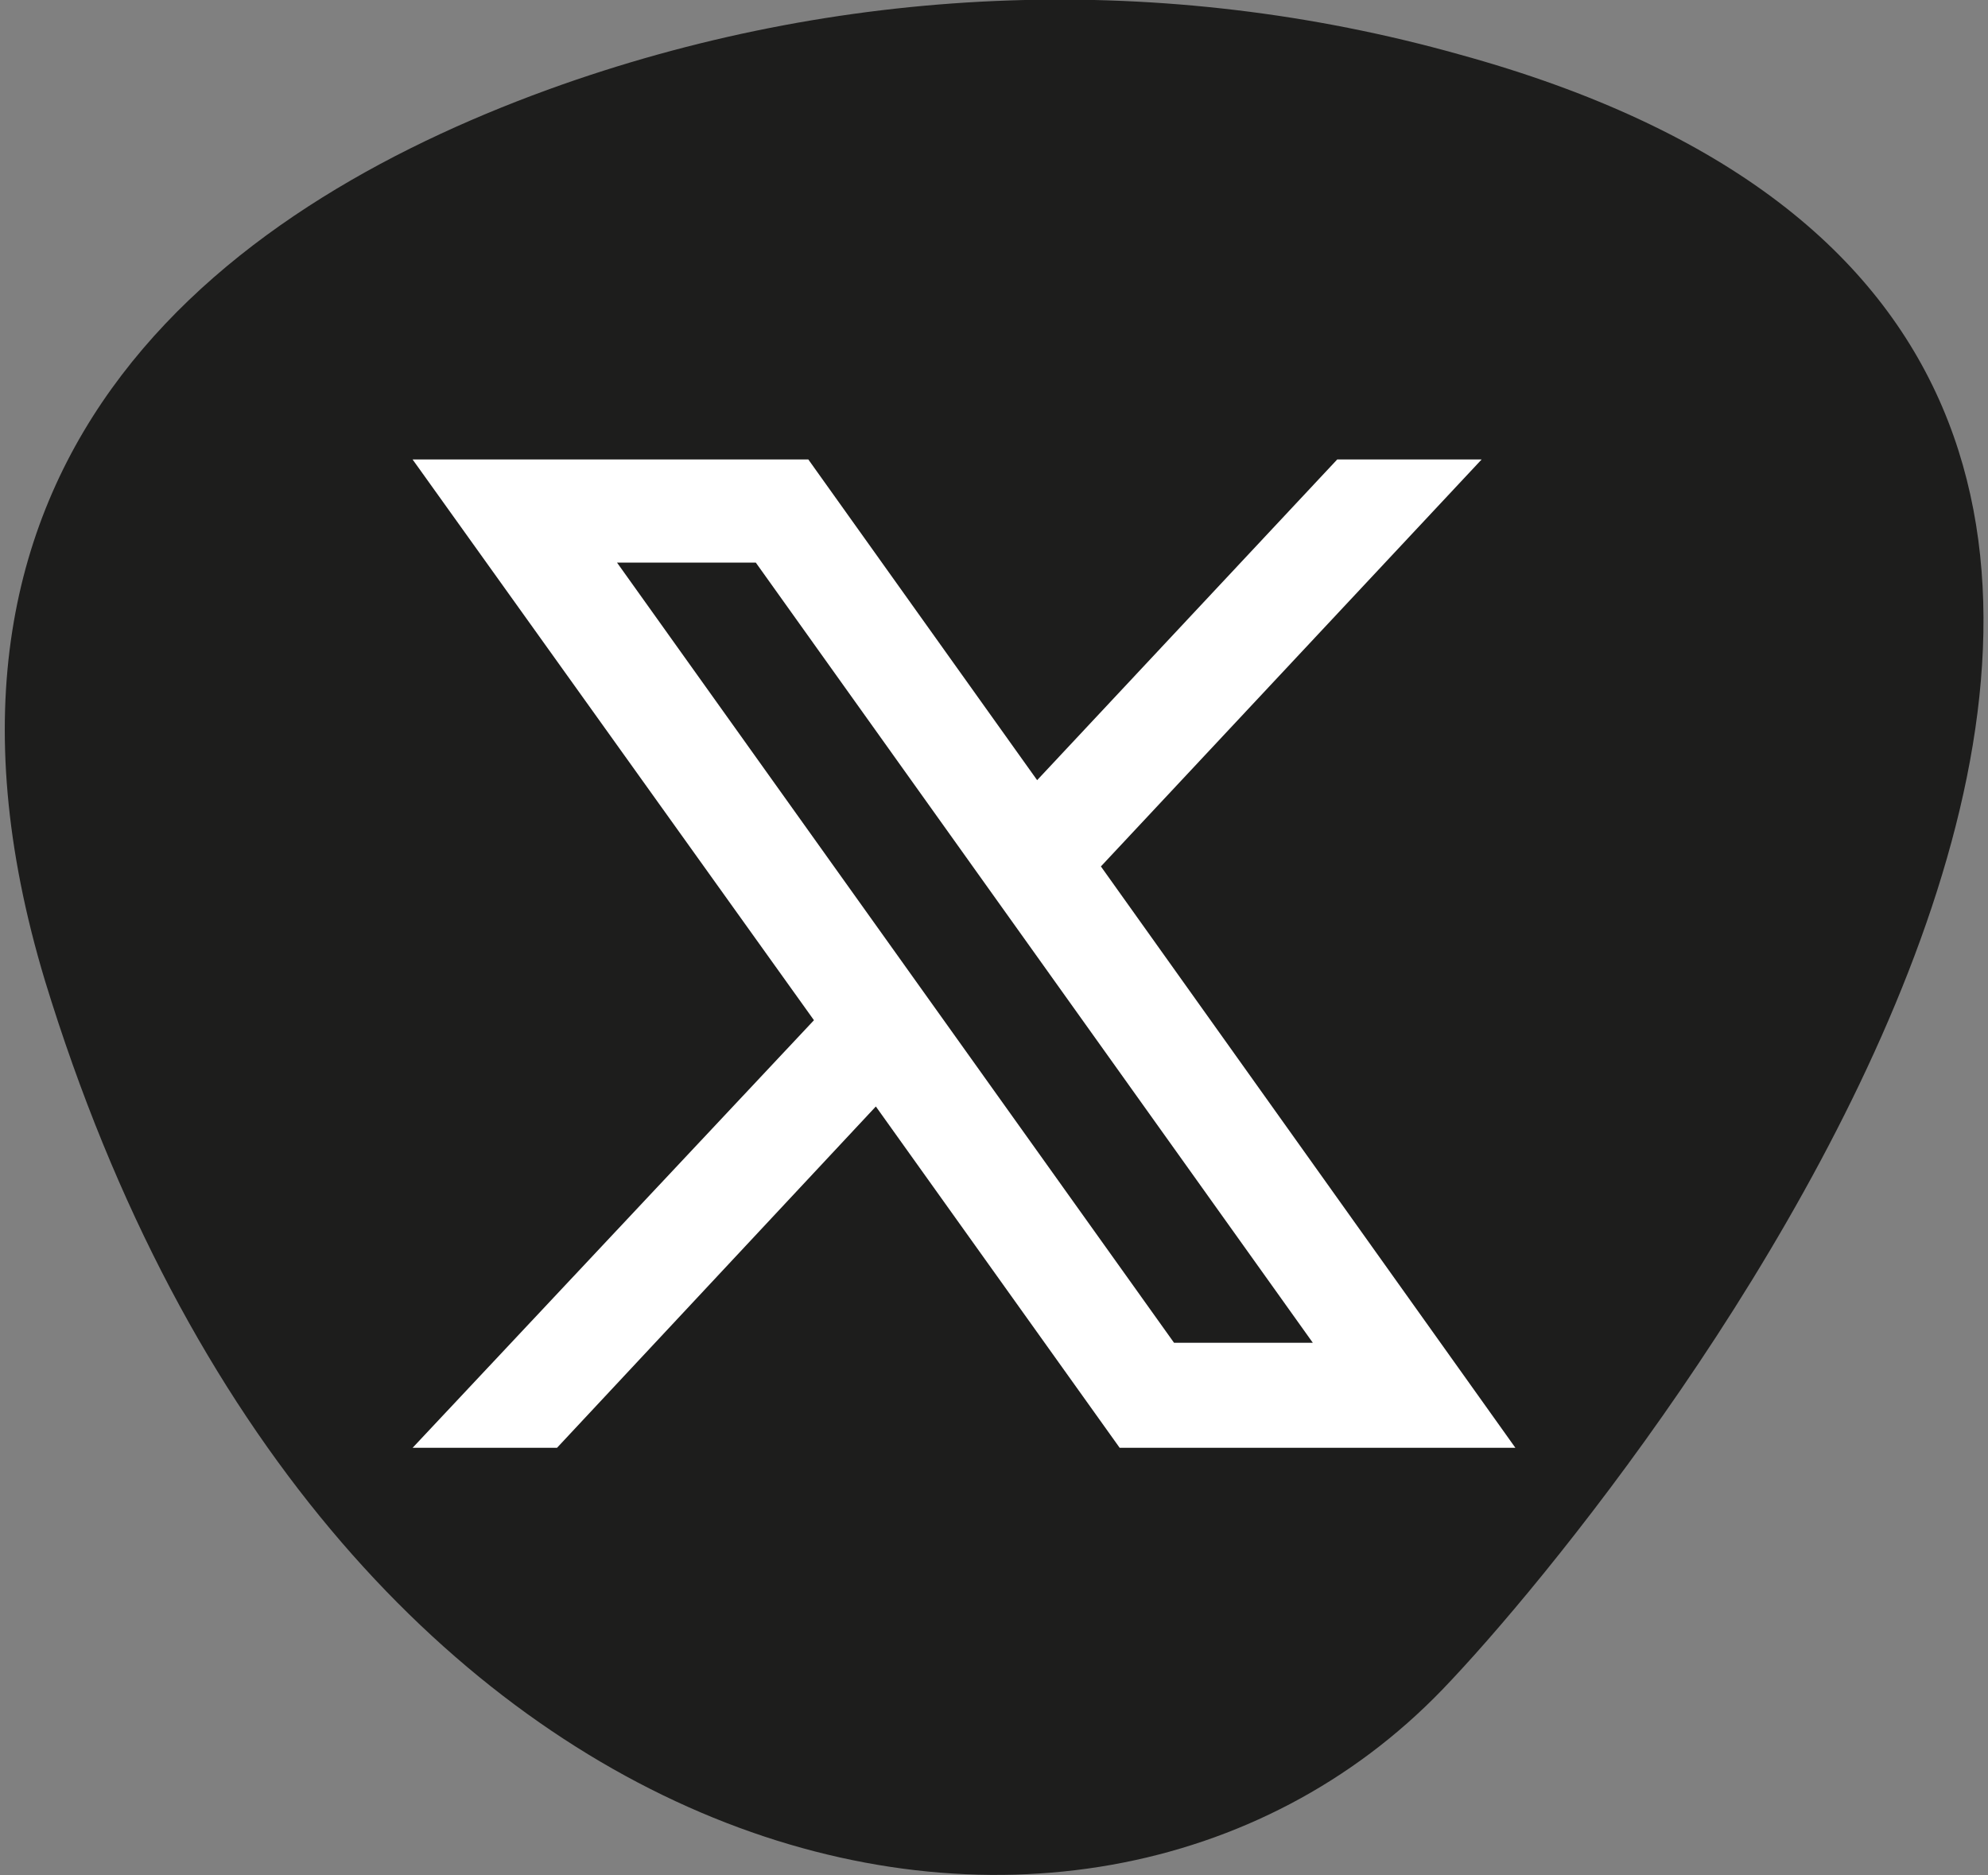
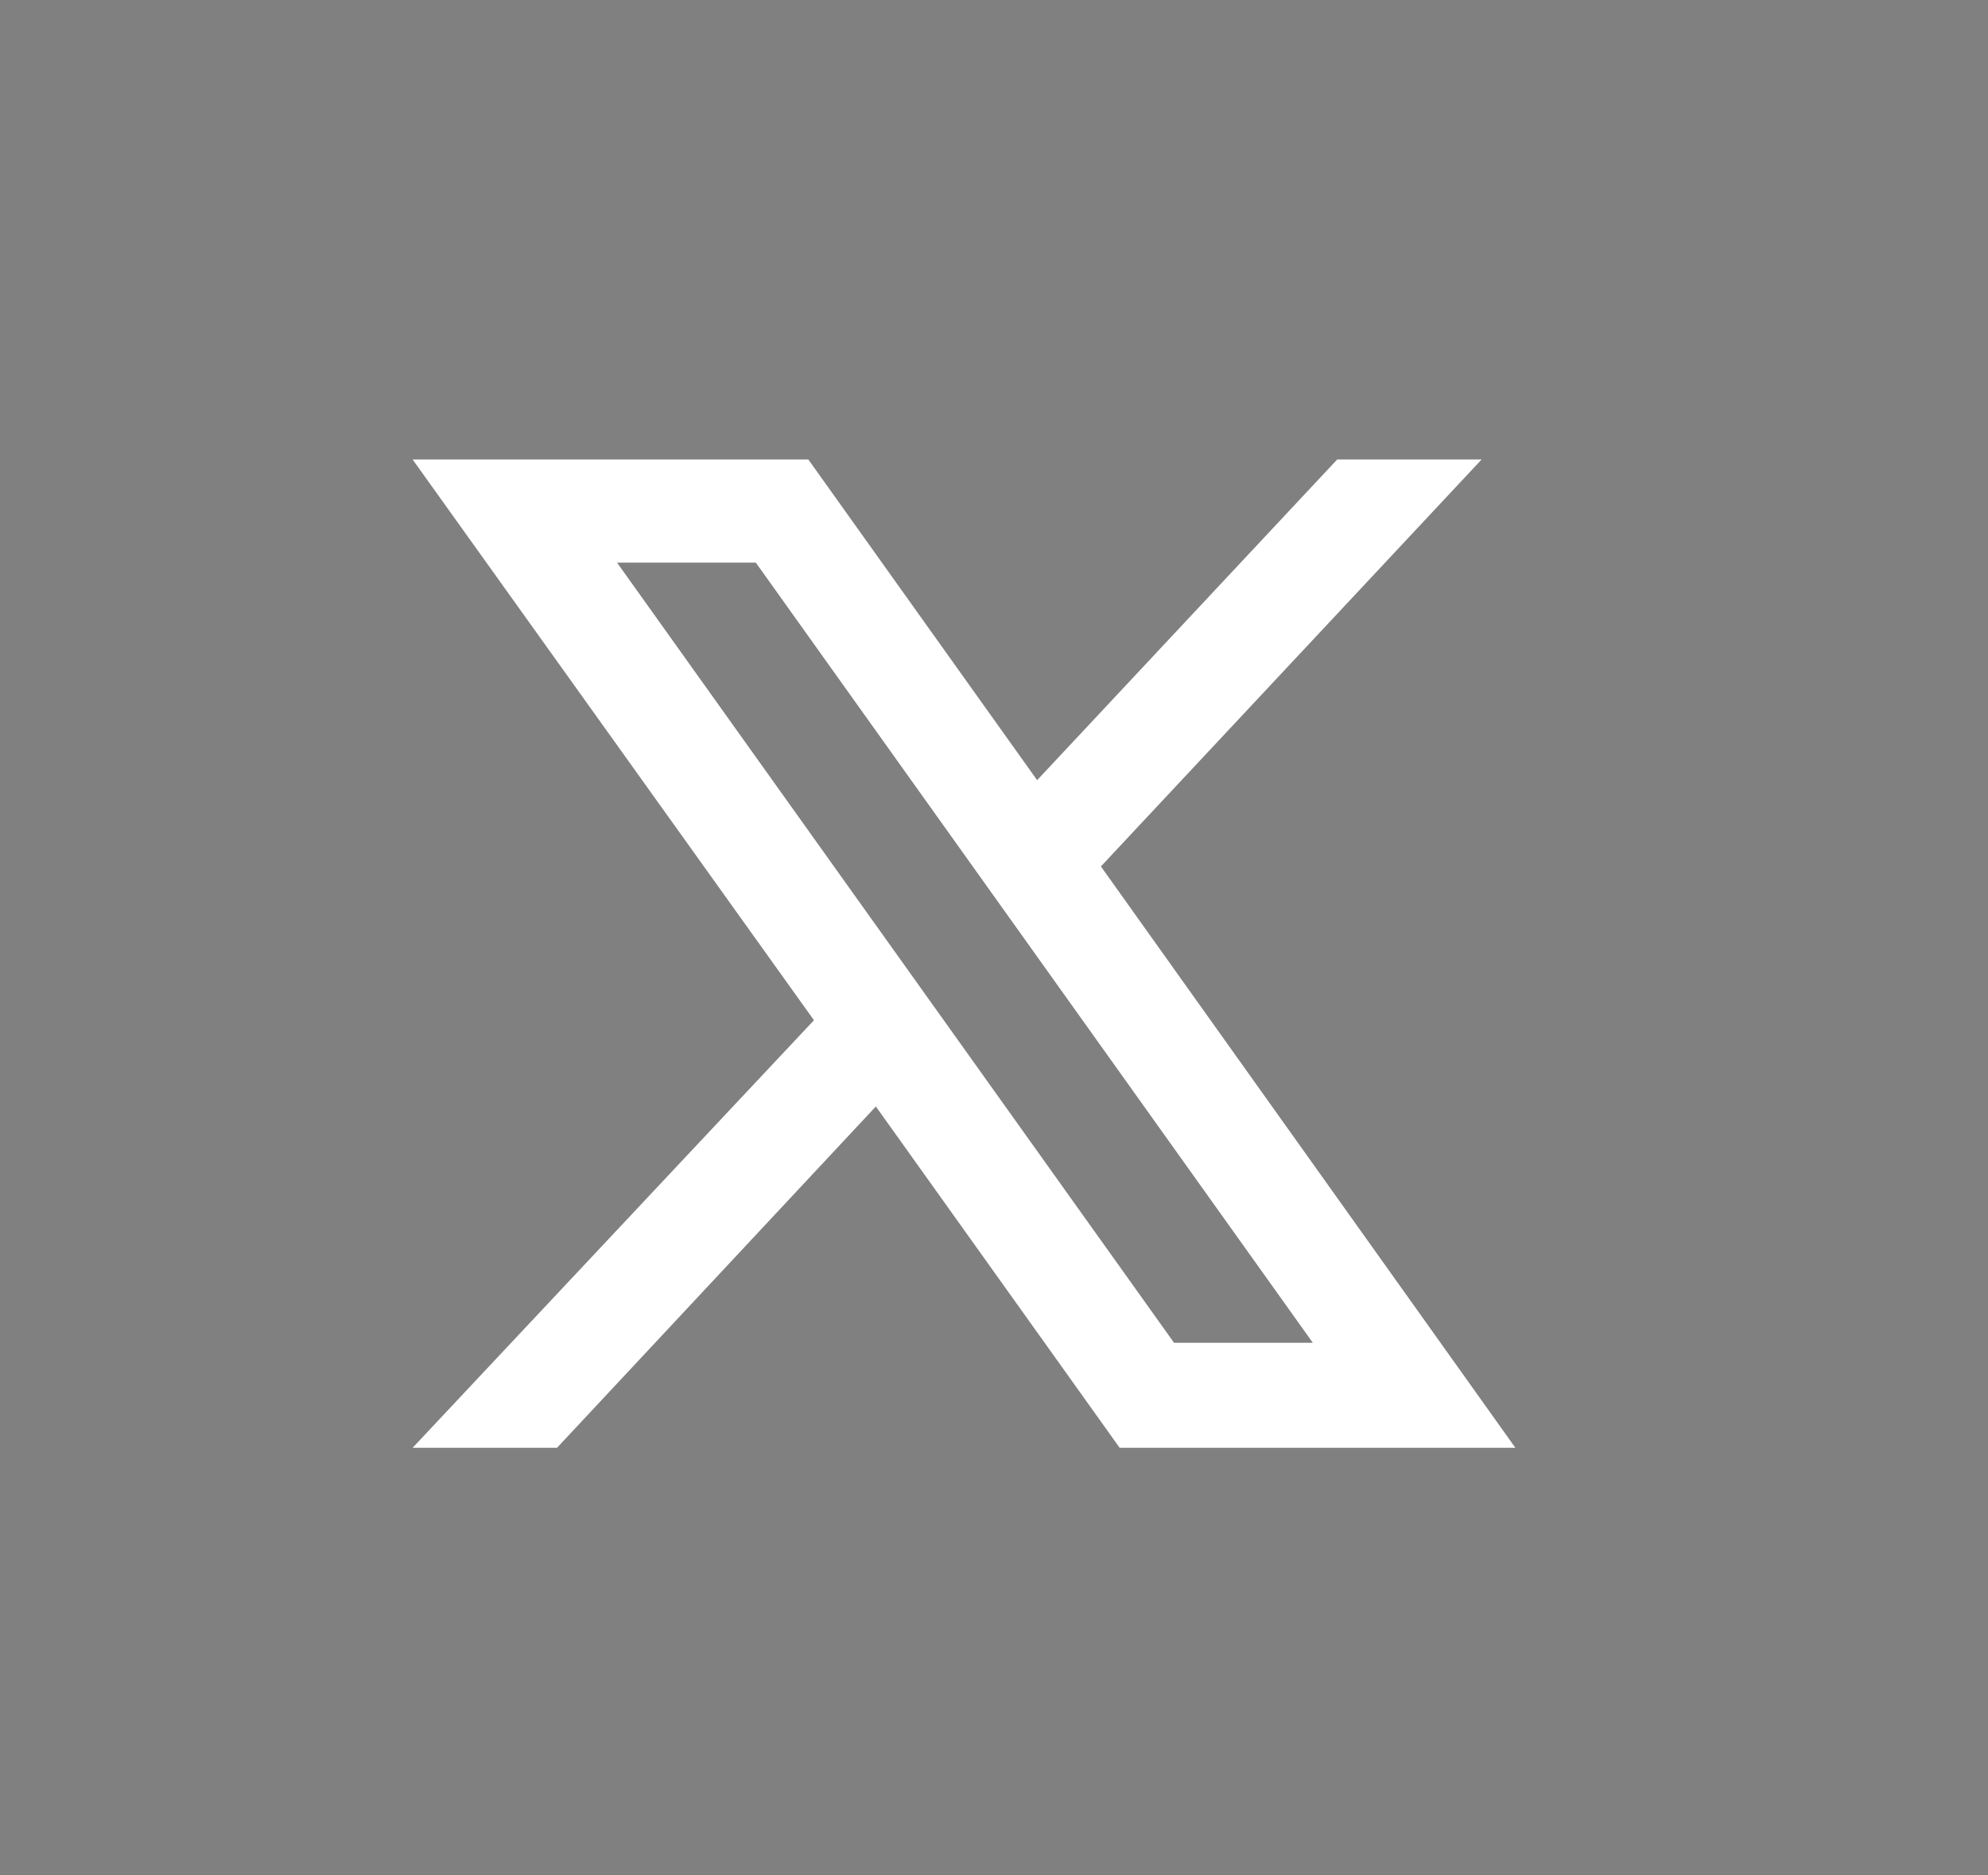
<svg xmlns="http://www.w3.org/2000/svg" version="1.1" id="Layer_1" x="0px" y="0px" viewBox="0 0 106 100" style="enable-background:new 0 0 106 100;" xml:space="preserve">
  <rect x="0" y="0" width="106" height="100" fill="#808080" stroke="none" />
  <style type="text/css">
	.st0{fill:#1D1D1C;}
	.st1{fill:#FFFFFF;}
</style>
  <g>
-     <path class="st0" d="M77.8,2.9C62.1-1.5,45.4-0.9,30,4.5C12.7,10.6-6.2,23.8,2.4,52.3C17.3,101,57.7,110,76.9,90.1   C87.4,79.2,135.7,18.8,77.8,2.9z" />
    <g>
      <path class="st1" d="M58.7,46.2L79,24.5h-7.7l-16,17.1L43.1,24.5H22l21.4,29.9L22,77.2h7.7l17-18.2l13,18.2h21.1L58.7,46.2z     M32.9,30h7.4L70,71.6h-7.4L32.9,30z" />
    </g>
  </g>
</svg>